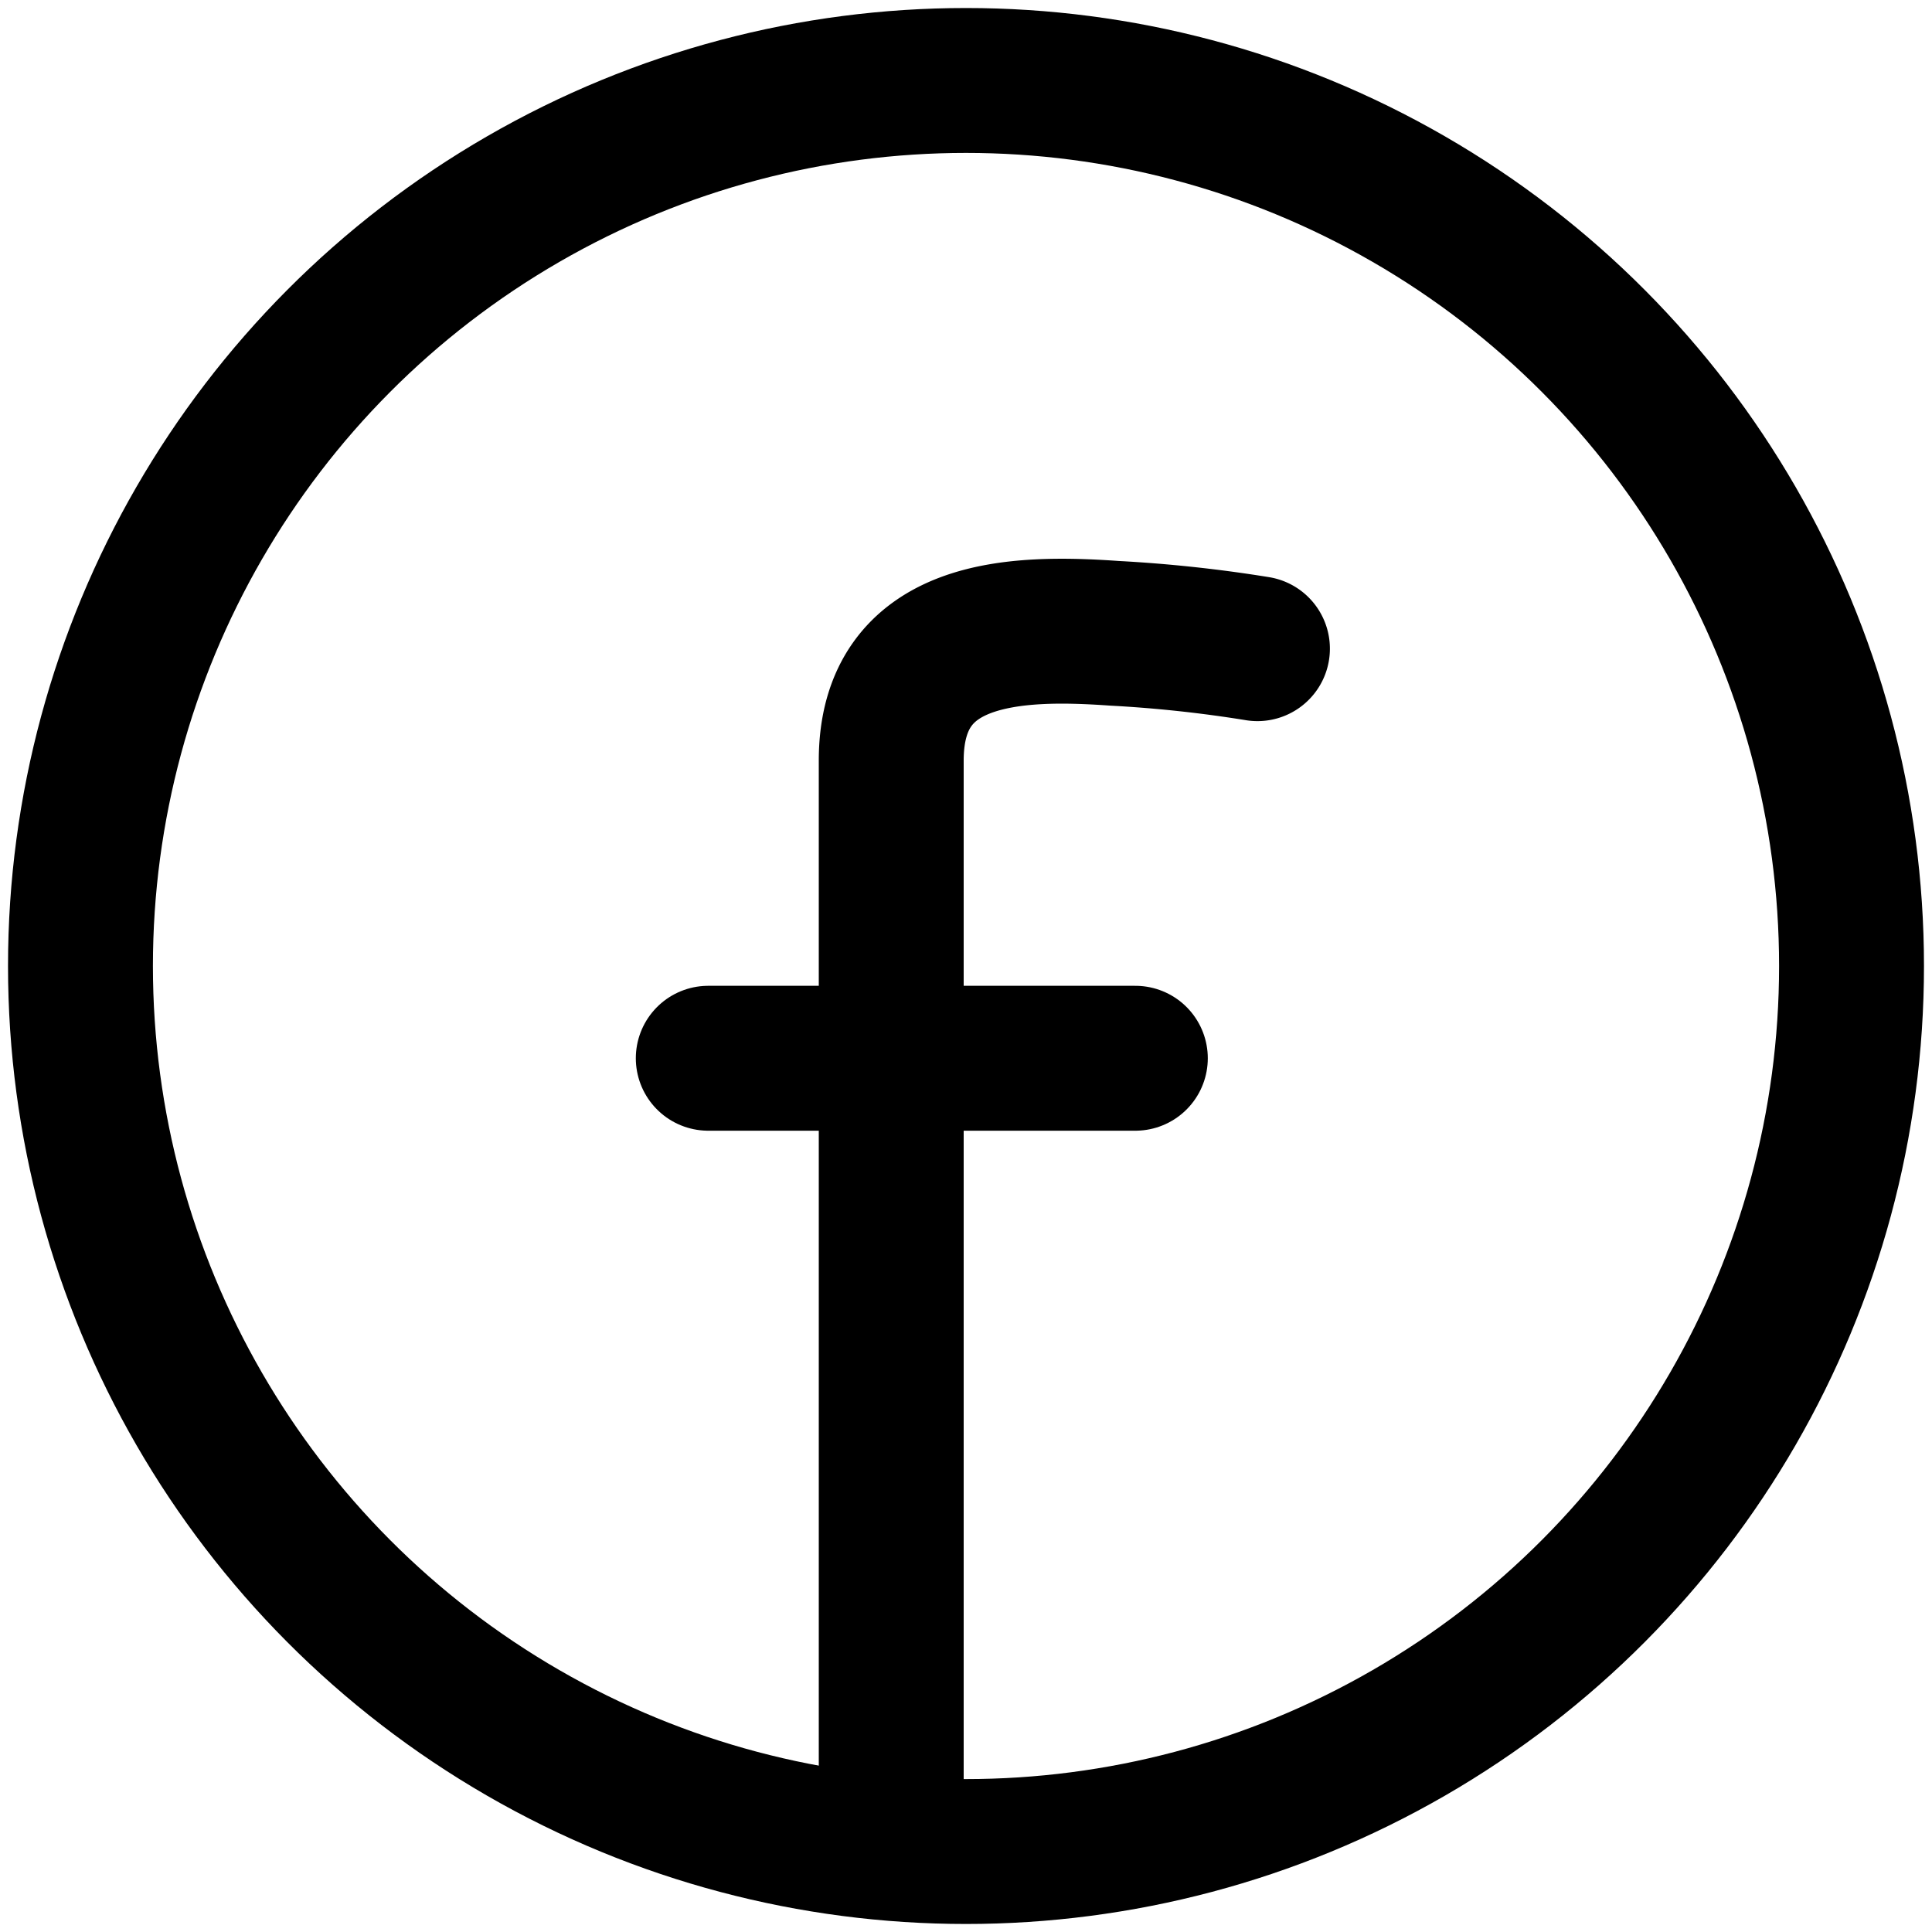
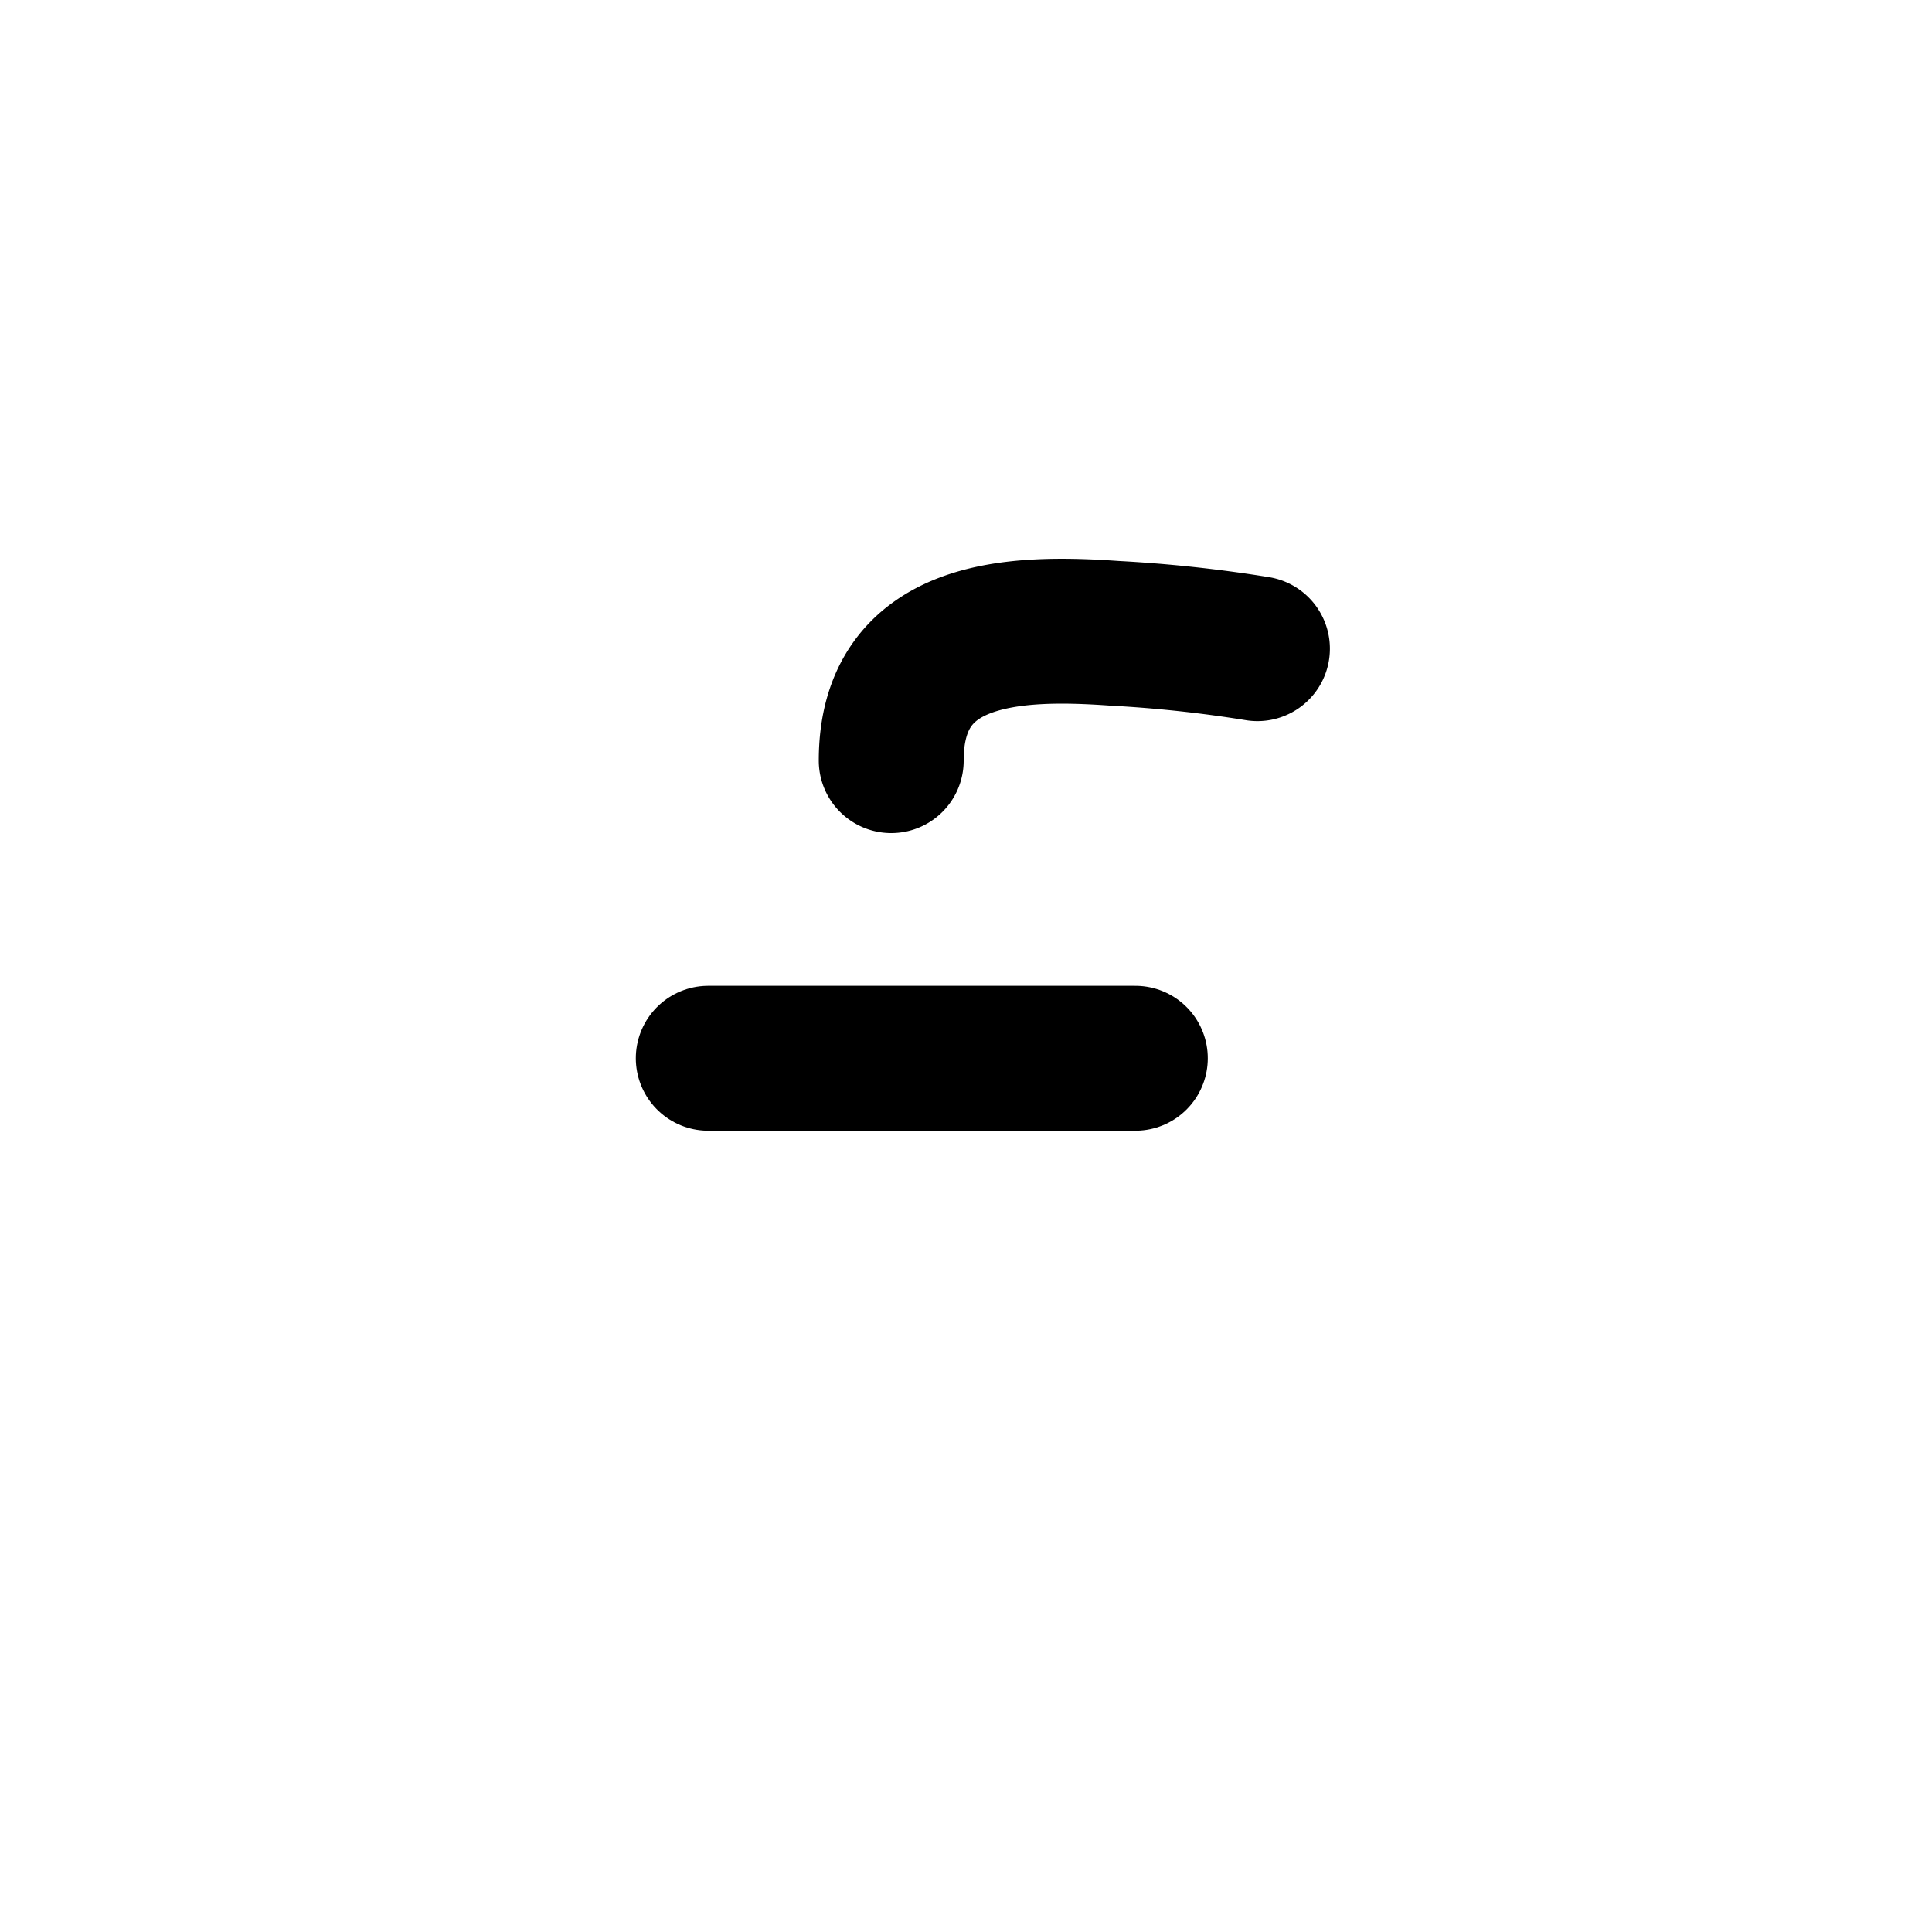
<svg xmlns="http://www.w3.org/2000/svg" id="facebook" width="20" height="20" viewBox="0 0 20 20">
  <g id="Facebook-2" data-name="Facebook" transform="translate(0.833 0.833)">
-     <circle id="Oval" cx="9.167" cy="9.167" r="9.167" fill="none" stroke="#000" stroke-linecap="round" stroke-linejoin="round" stroke-miterlimit="10" stroke-width="1.5" />
-     <path id="Path_26" data-name="Path 26" d="M3.791.181A13.9,13.9,0,0,0,2.312.022C1.279-.051,0-.015,0,1.34S0,12.5,0,12.5" transform="translate(8.393 5.701)" fill="none" stroke="#000" stroke-linecap="round" stroke-linejoin="round" stroke-miterlimit="10" stroke-width="1.5" />
+     <path id="Path_26" data-name="Path 26" d="M3.791.181A13.9,13.9,0,0,0,2.312.022C1.279-.051,0-.015,0,1.34" transform="translate(8.393 5.701)" fill="none" stroke="#000" stroke-linecap="round" stroke-linejoin="round" stroke-miterlimit="10" stroke-width="1.5" />
    <path id="Line" d="M0,.757H4.421" transform="translate(6.499 9.365)" fill="none" stroke="#000" stroke-linecap="round" stroke-linejoin="round" stroke-miterlimit="10" stroke-width="1.5" />
  </g>
</svg>